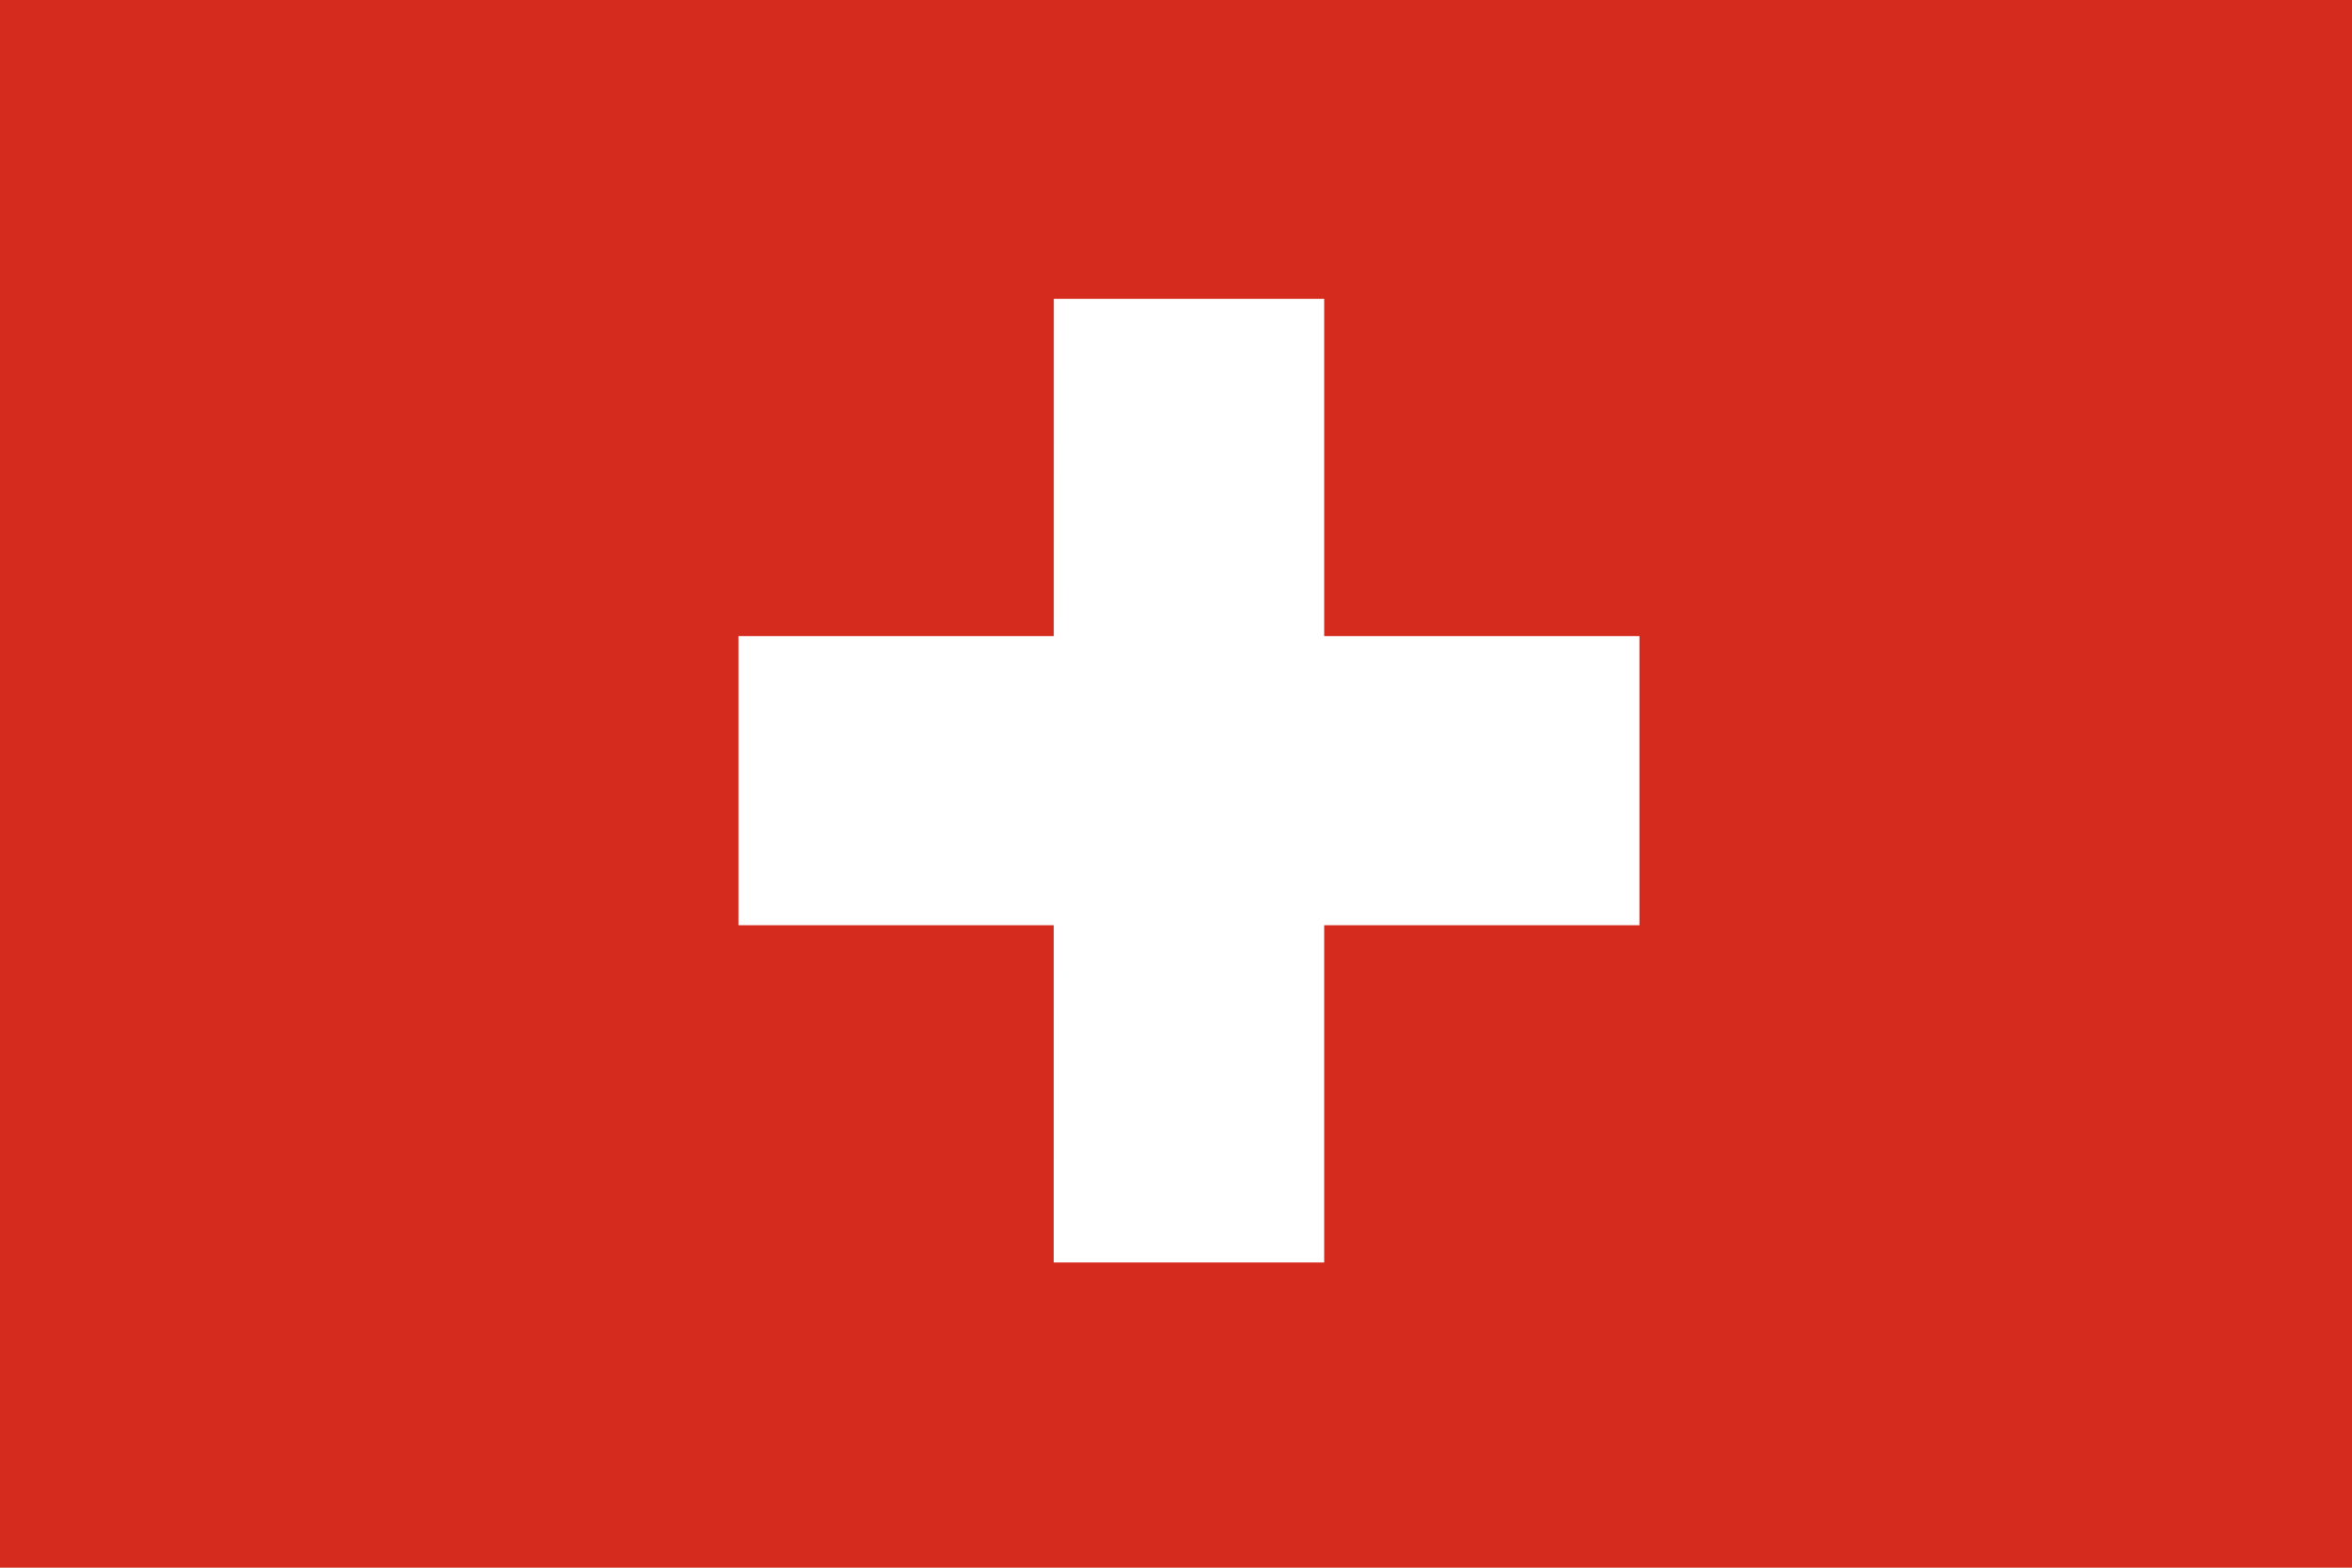
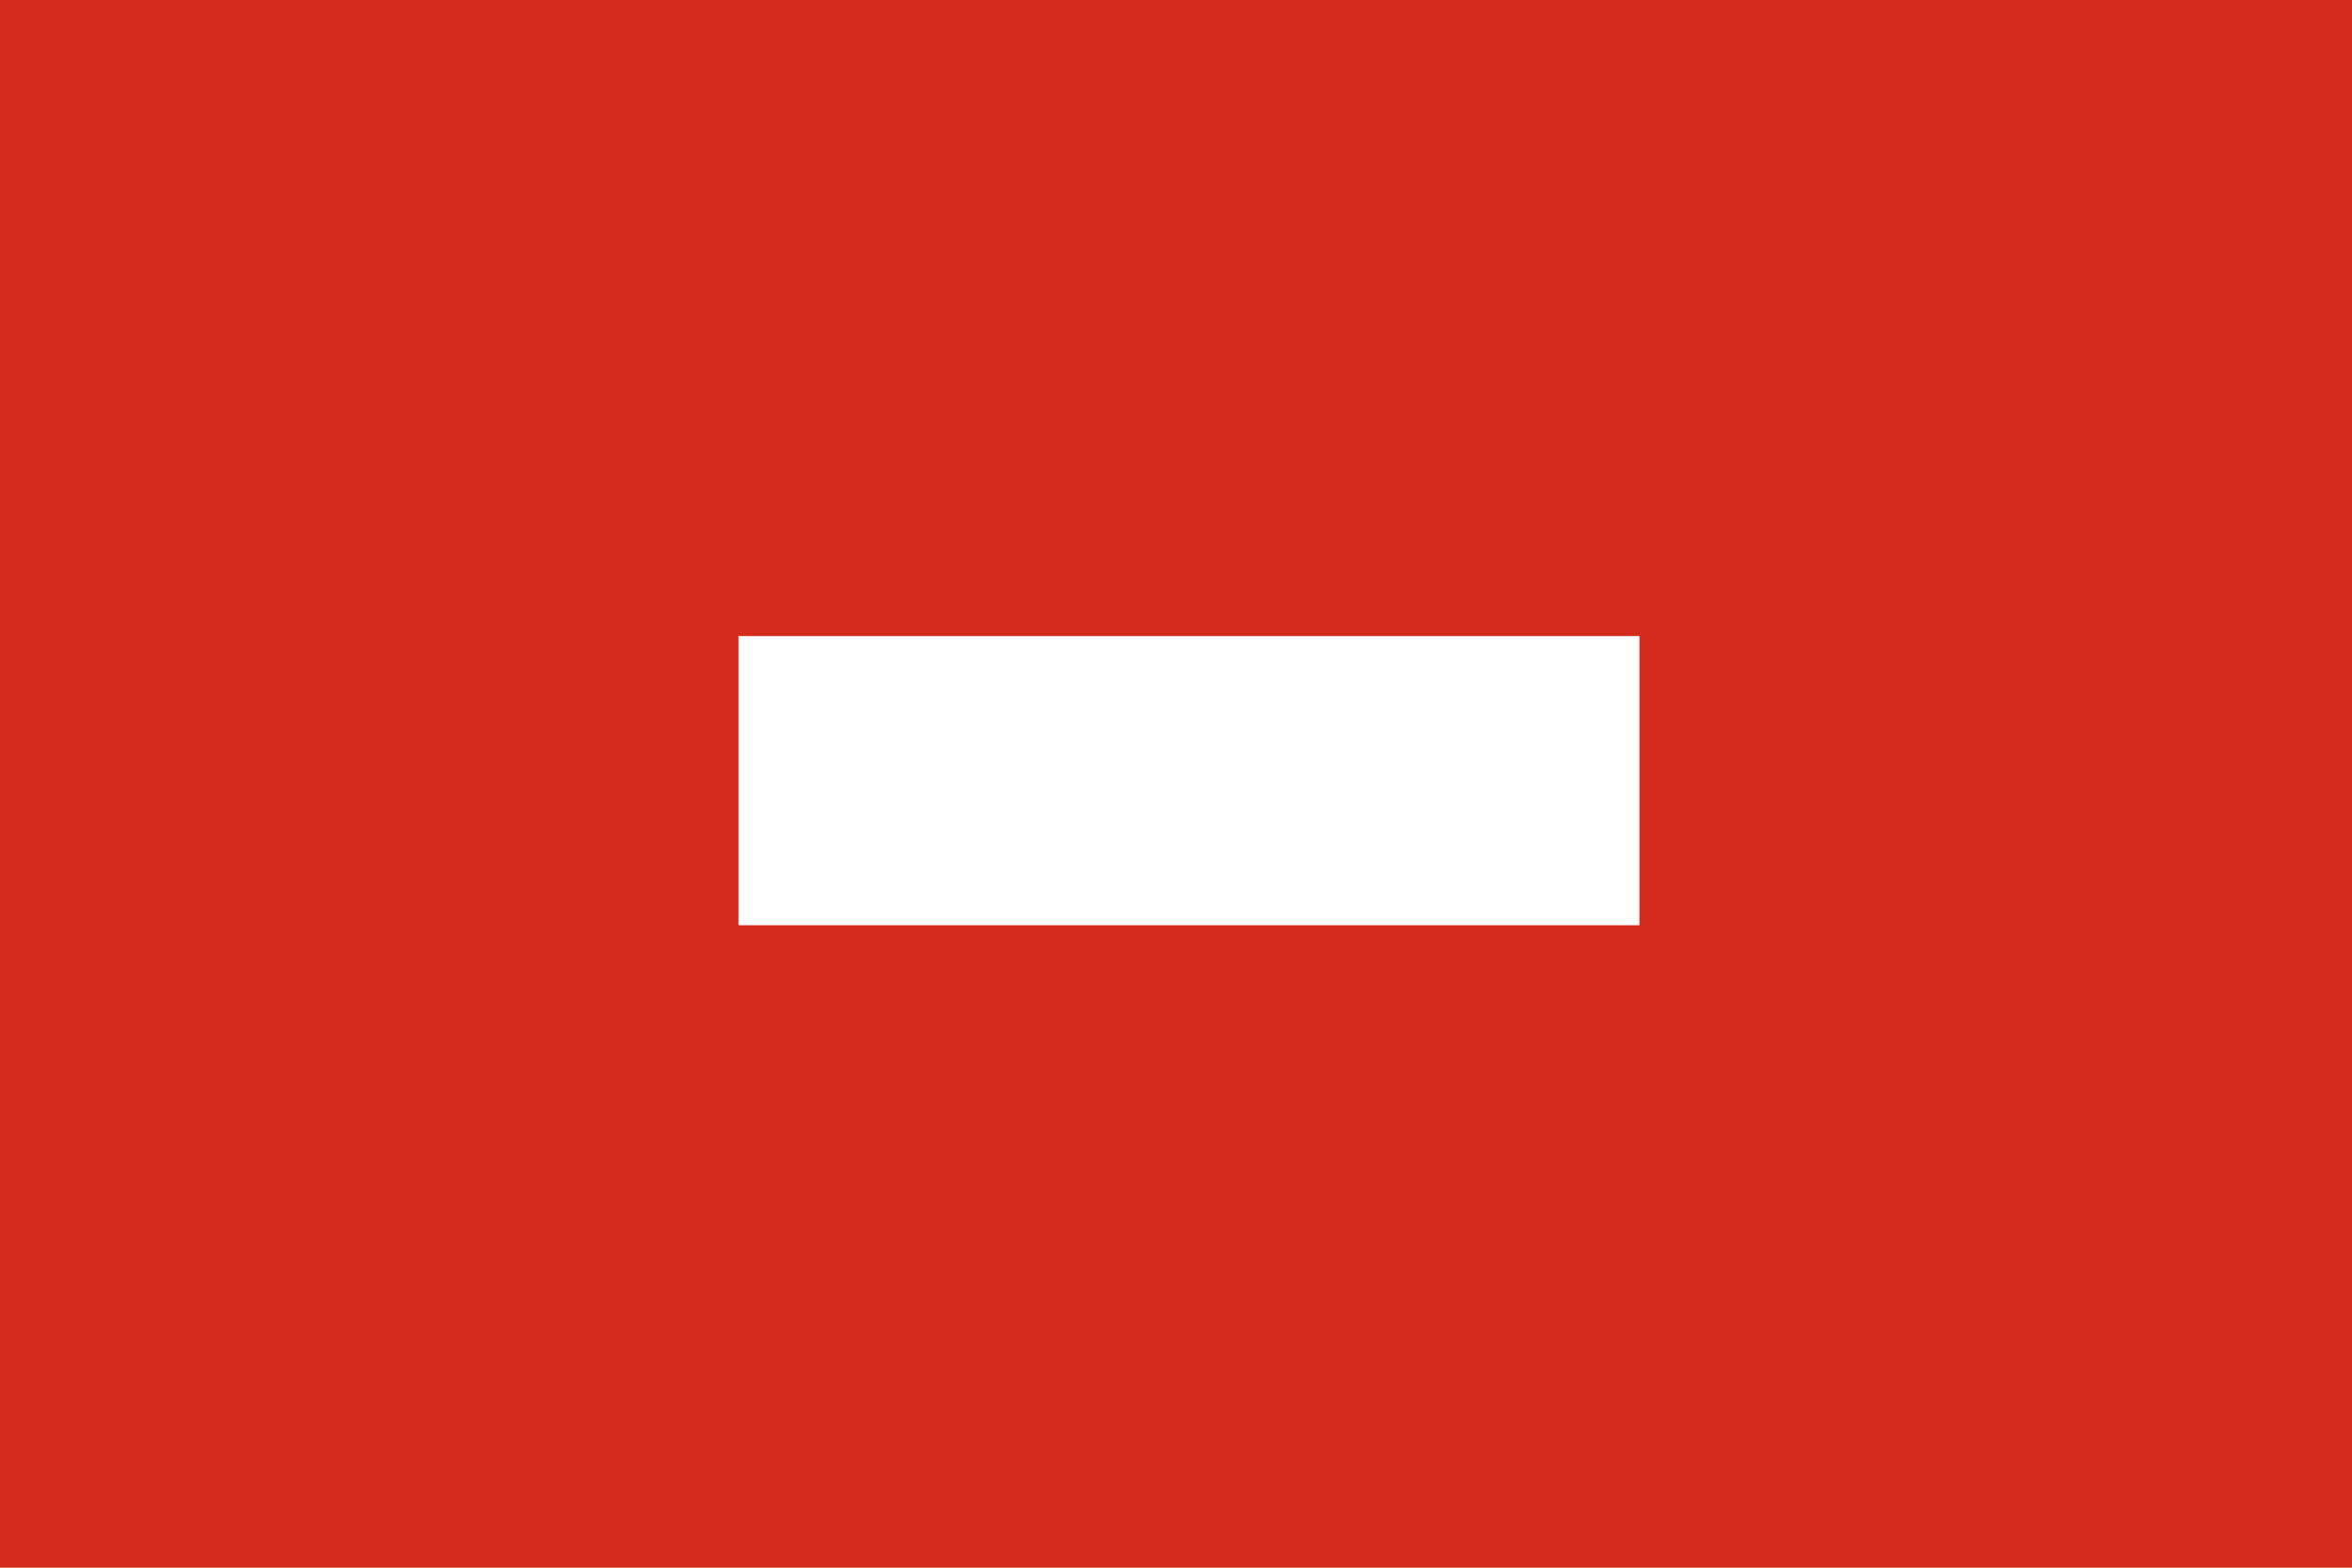
<svg xmlns="http://www.w3.org/2000/svg" style="isolation:isolate" width="24" height="16">
  <g fill-rule="evenodd">
    <path d="M0 0h24v16H0V0z" fill="#D52B1E" />
    <g fill="#FFF">
      <path d="M7.535 6.492h9.194v2.951H7.535V6.492z" />
-       <path d="M10.753 3.05h2.759v9.835h-2.76l.001-9.835z" />
    </g>
  </g>
</svg>